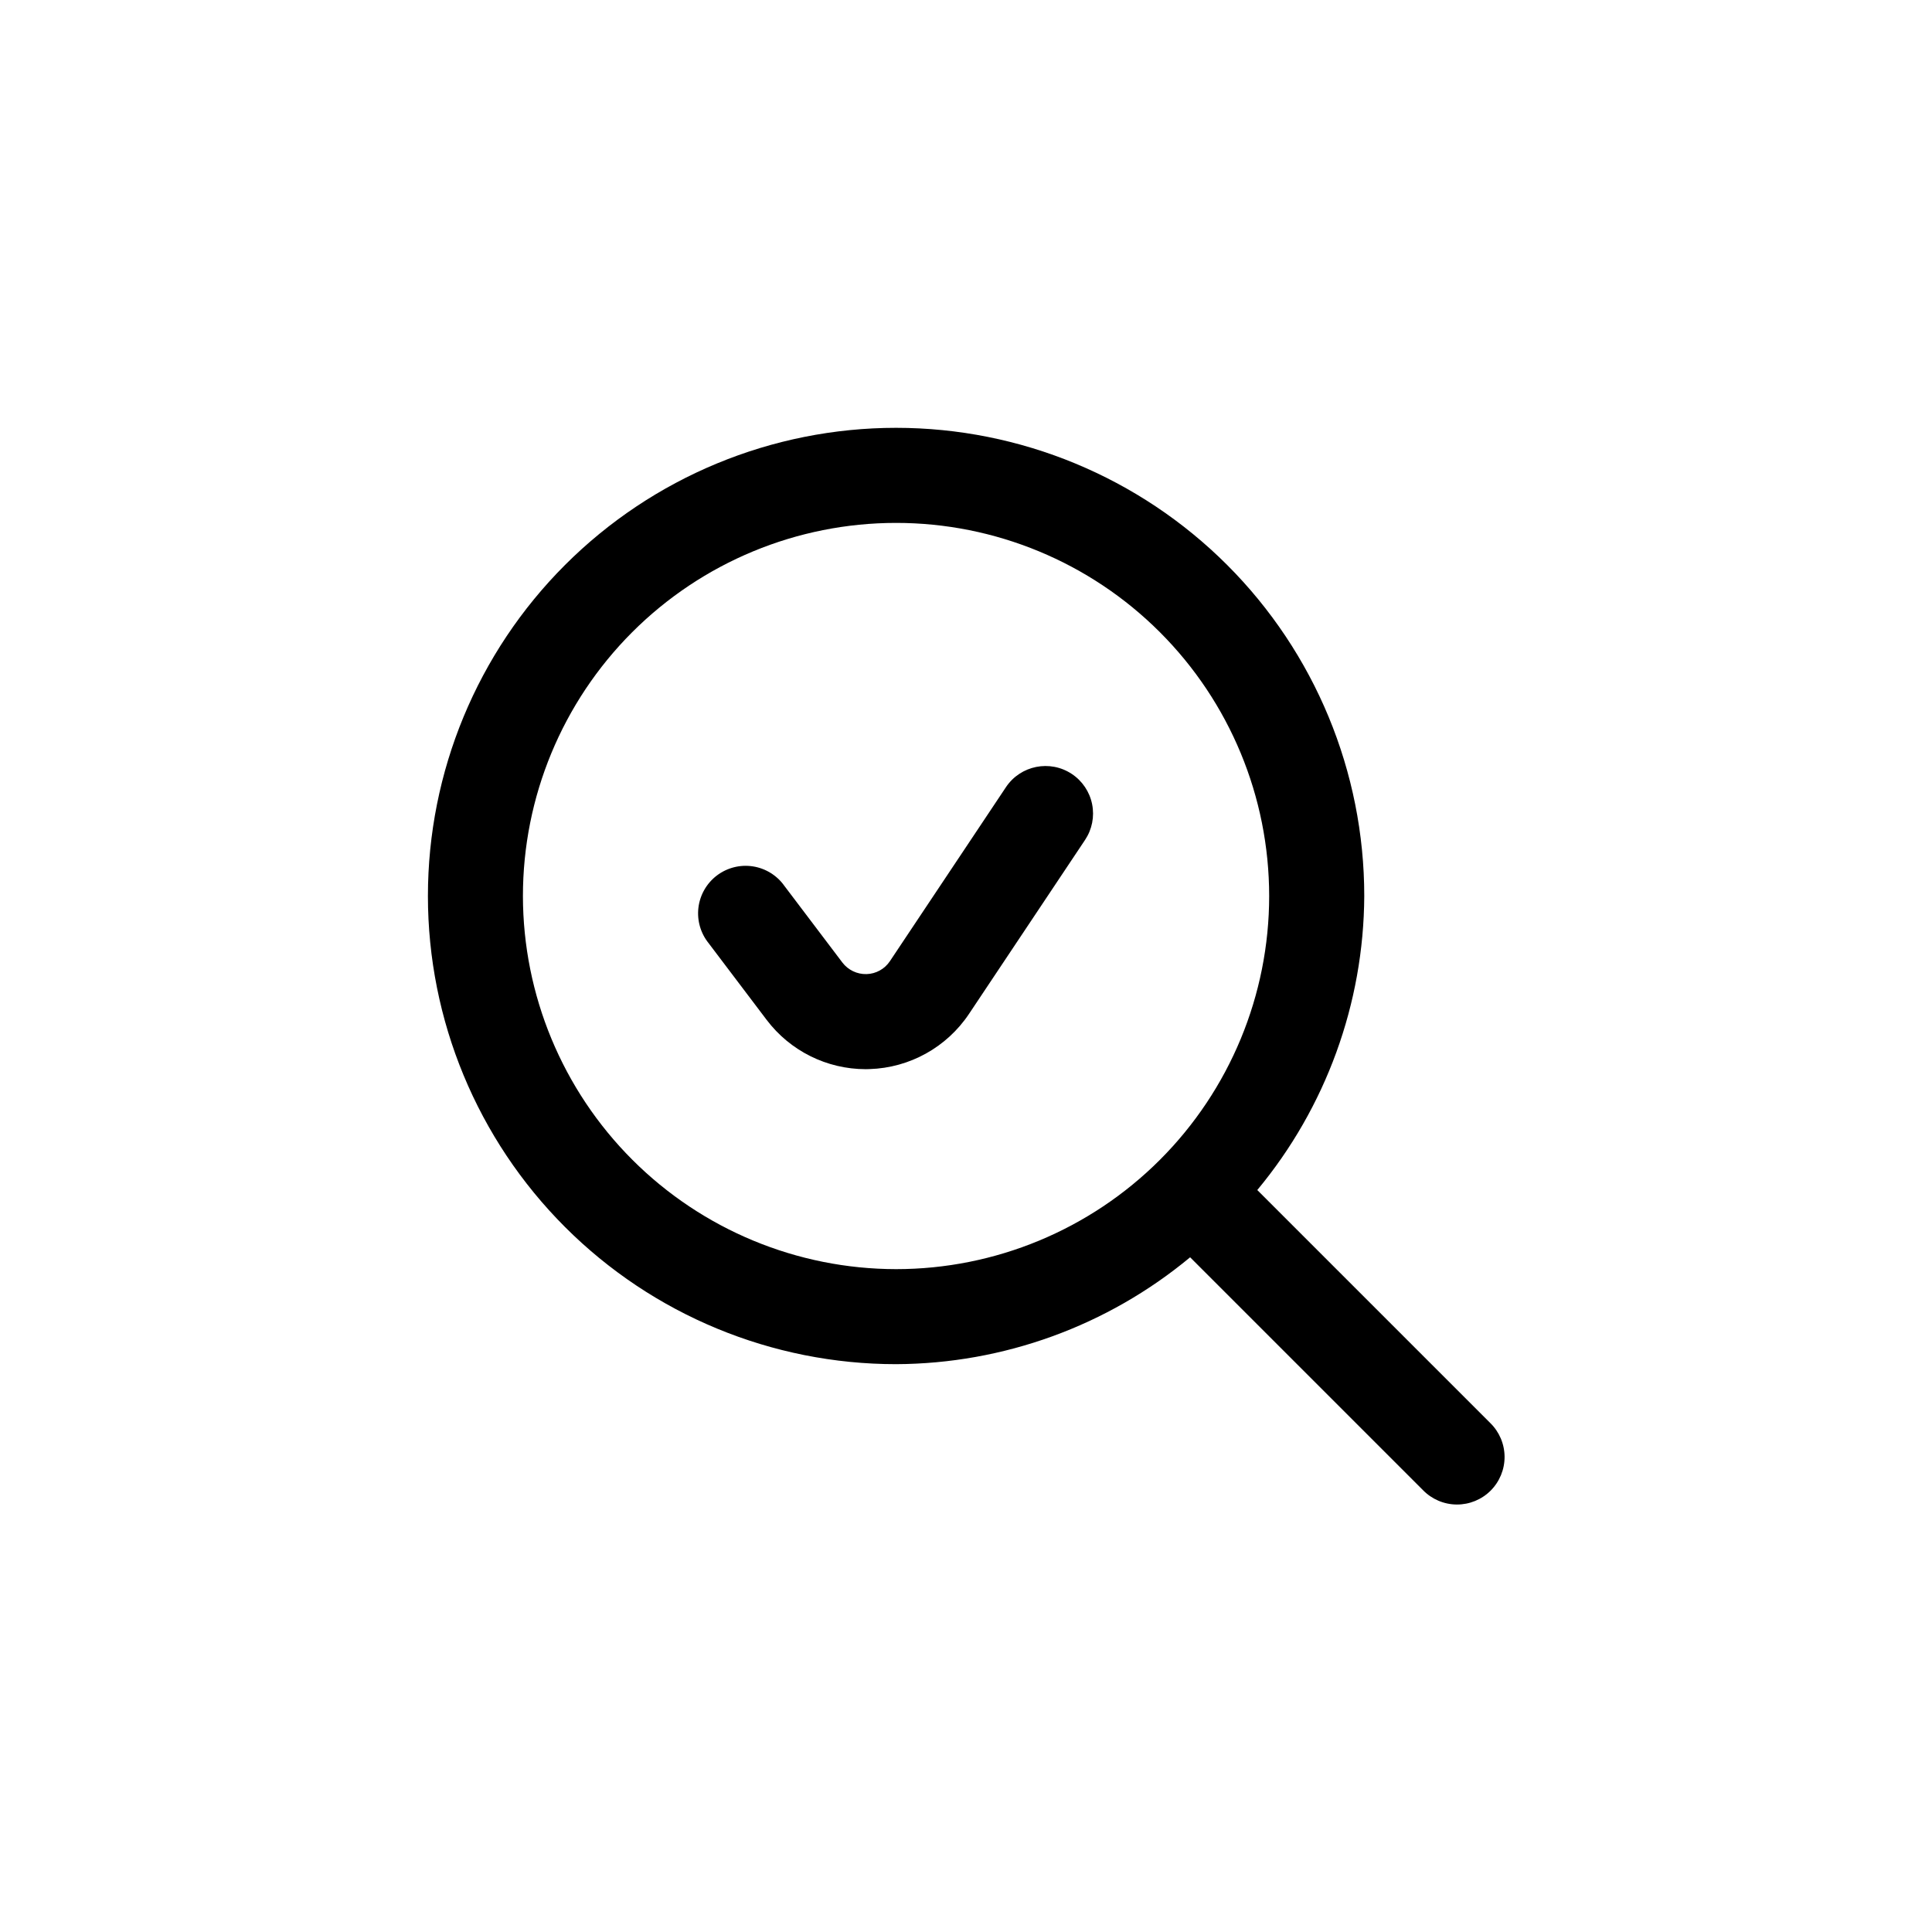
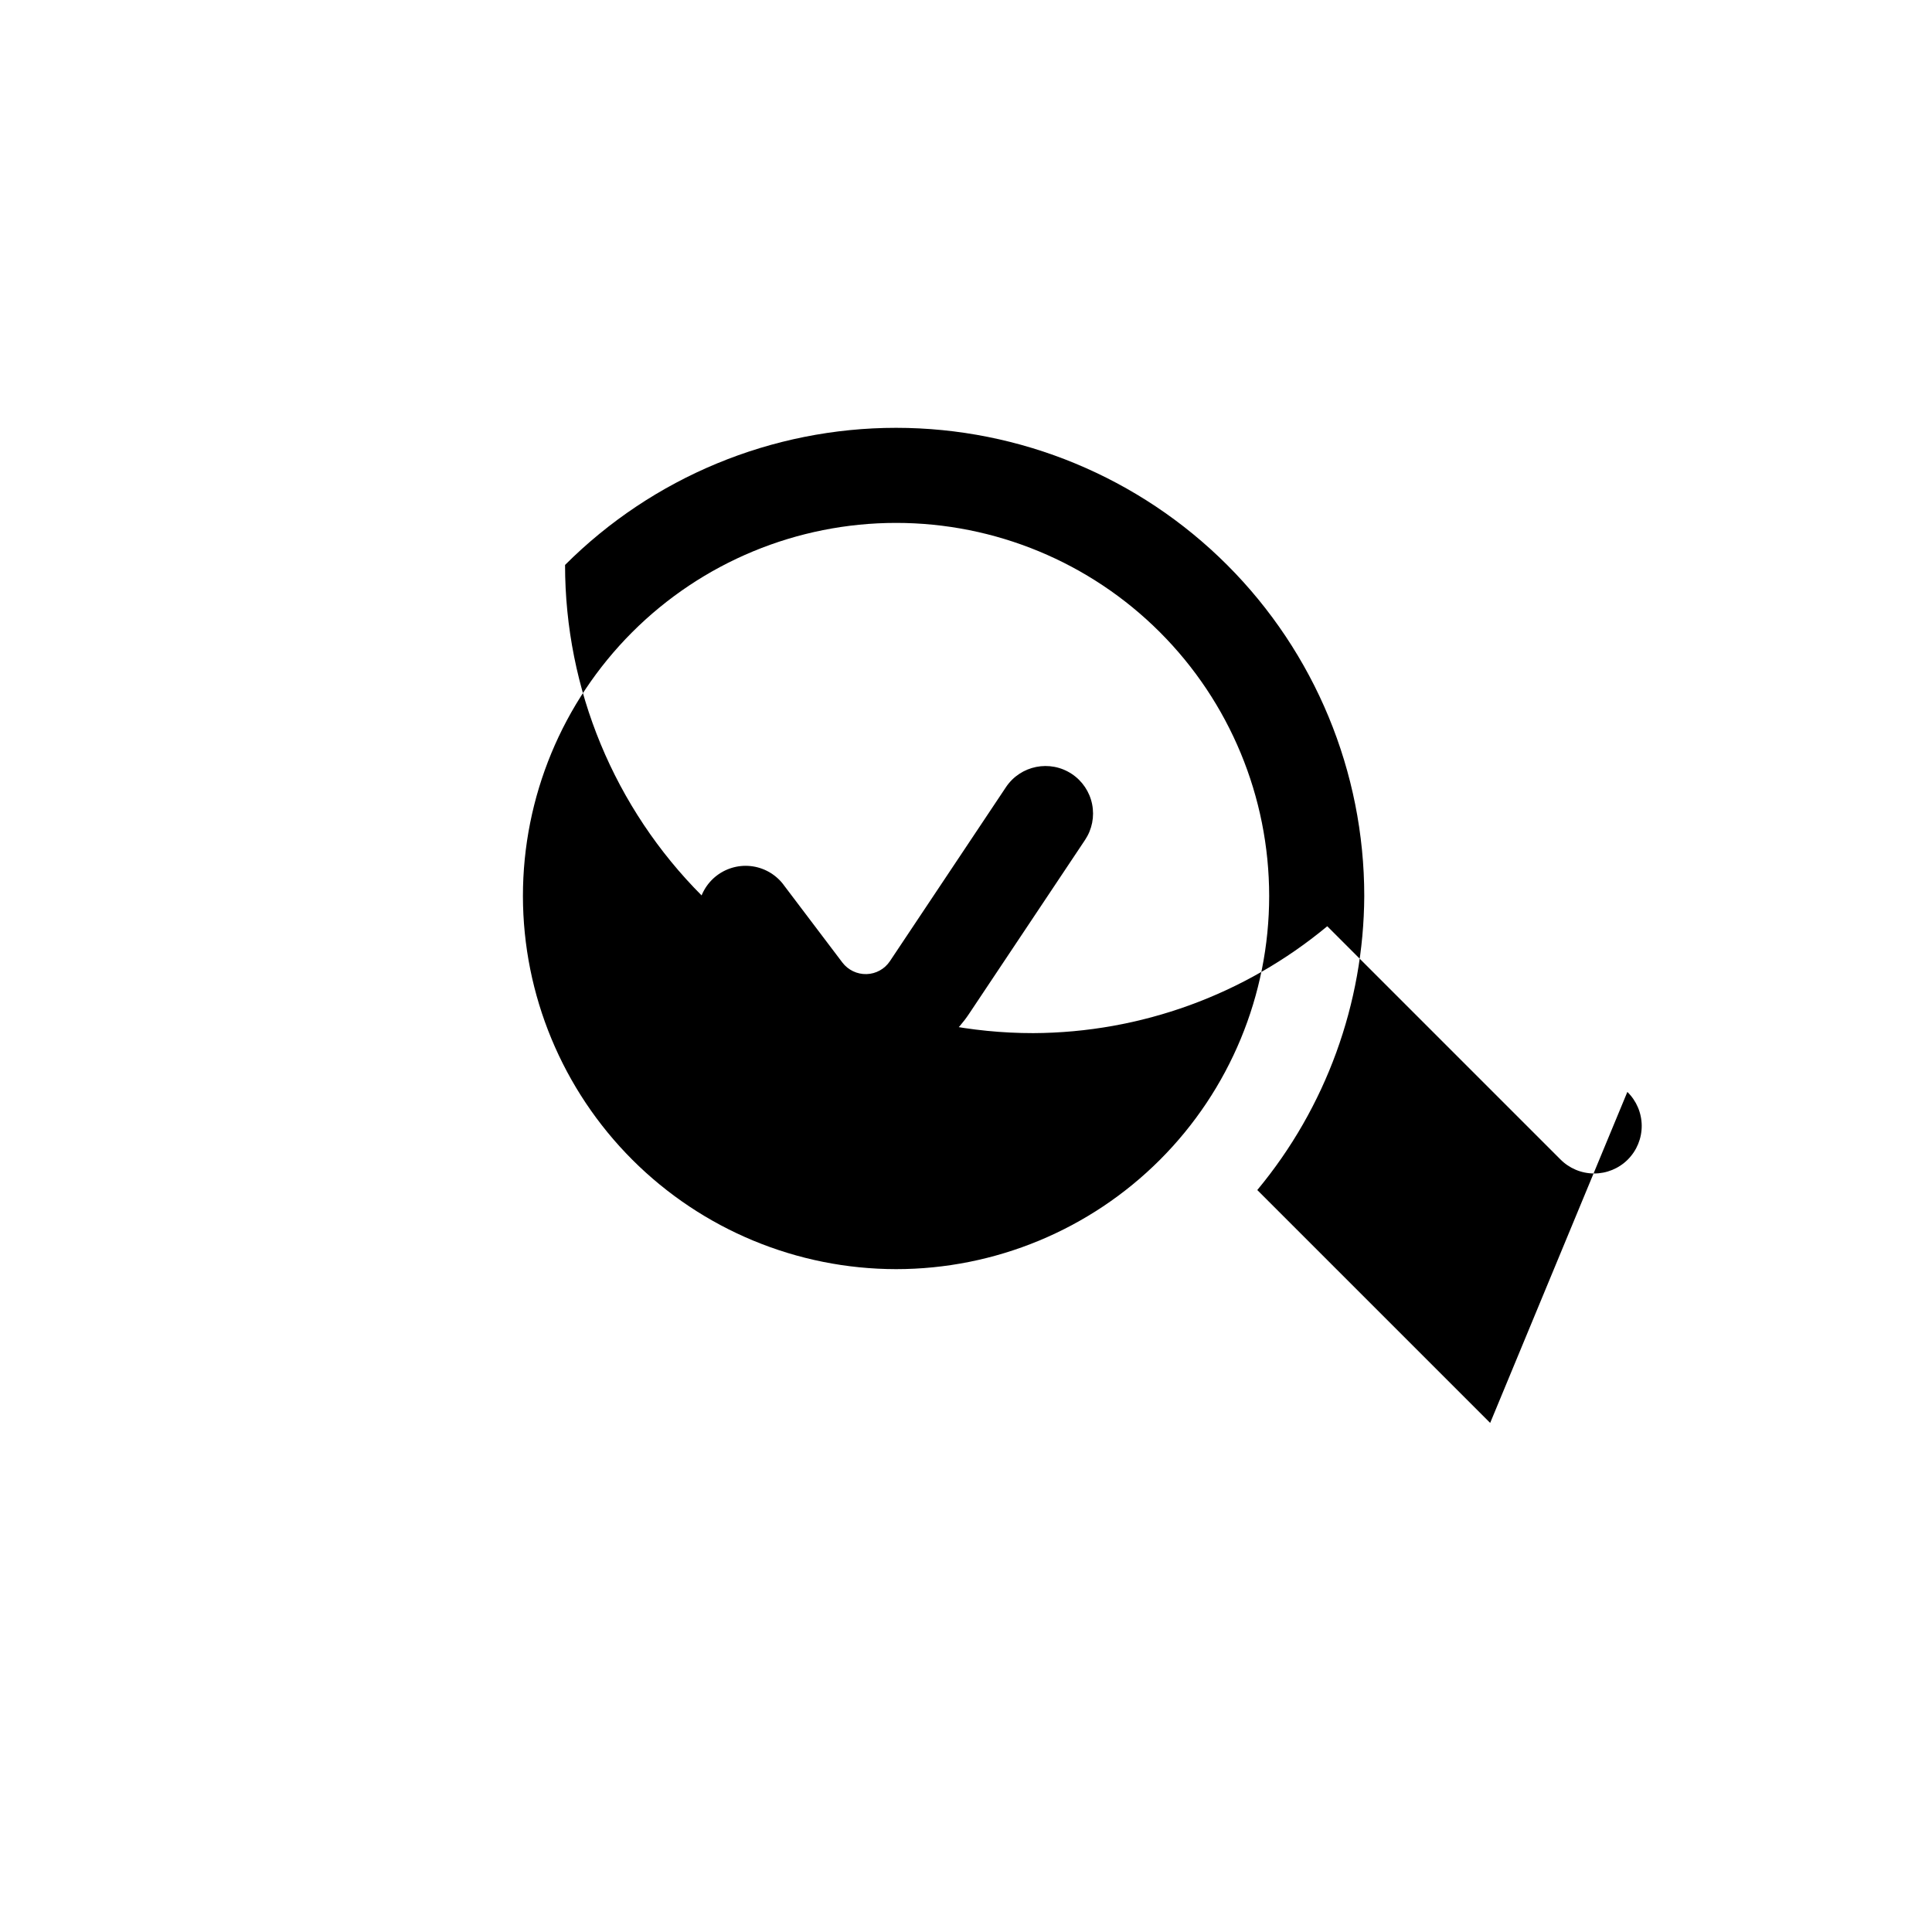
<svg xmlns="http://www.w3.org/2000/svg" fill="#000000" width="800px" height="800px" version="1.1" viewBox="144 144 512 512">
-   <path d="m538.91 521.09-61.715-61.715h-0.004c18.195-21.898 28.215-49.441 28.352-77.91 0.004-32.906-13.066-64.469-36.332-87.738-23.266-23.27-54.824-36.344-87.73-36.348-32.906 0-64.465 13.07-87.734 36.336s-36.344 54.824-36.344 87.73c-0.004 32.906 13.066 64.465 36.336 87.734 23.266 23.27 54.824 36.34 87.73 36.34 28.473-0.121 56.02-10.133 77.926-28.324l61.719 61.719c2.352 2.41 5.57 3.781 8.938 3.801 3.367 0.023 6.606-1.309 8.988-3.688 2.379-2.383 3.707-5.621 3.688-8.988-0.023-3.367-1.391-6.586-3.805-8.938zm-256.33-139.62c-0.004-26.227 10.414-51.379 28.953-69.926 18.543-18.543 43.691-28.965 69.918-28.969 26.223-0.004 51.375 10.41 69.922 28.953 18.547 18.543 28.965 43.691 28.969 69.918 0.004 26.223-10.414 51.375-28.953 69.922-18.543 18.543-43.691 28.965-69.918 28.969-26.215-0.027-51.352-10.449-69.891-28.984-18.539-18.535-28.969-43.668-29-69.883zm145.48-32.352c2.781 1.855 4.711 4.734 5.363 8.012 0.656 3.273-0.016 6.676-1.871 9.457l-30.75 46.098c-5.914 8.859-15.746 14.312-26.395 14.637l-0.984 0.023c-10.312-0.008-20.023-4.84-26.25-13.062l-15.367-20.309h0.004c-2.148-2.648-3.129-6.059-2.719-9.445 0.414-3.387 2.18-6.461 4.898-8.52 2.723-2.062 6.16-2.93 9.531-2.41 3.371 0.523 6.387 2.391 8.355 5.176l15.367 20.309c1.516 1.988 3.898 3.129 6.398 3.062s4.816-1.348 6.199-3.434l30.75-46.109v-0.004c3.867-5.777 11.684-7.336 17.469-3.481z" />
+   <path d="m538.91 521.09-61.715-61.715h-0.004c18.195-21.898 28.215-49.441 28.352-77.91 0.004-32.906-13.066-64.469-36.332-87.738-23.266-23.27-54.824-36.344-87.73-36.348-32.906 0-64.465 13.07-87.734 36.336c-0.004 32.906 13.066 64.465 36.336 87.734 23.266 23.27 54.824 36.34 87.73 36.34 28.473-0.121 56.02-10.133 77.926-28.324l61.719 61.719c2.352 2.41 5.57 3.781 8.938 3.801 3.367 0.023 6.606-1.309 8.988-3.688 2.379-2.383 3.707-5.621 3.688-8.988-0.023-3.367-1.391-6.586-3.805-8.938zm-256.33-139.62c-0.004-26.227 10.414-51.379 28.953-69.926 18.543-18.543 43.691-28.965 69.918-28.969 26.223-0.004 51.375 10.41 69.922 28.953 18.547 18.543 28.965 43.691 28.969 69.918 0.004 26.223-10.414 51.375-28.953 69.922-18.543 18.543-43.691 28.965-69.918 28.969-26.215-0.027-51.352-10.449-69.891-28.984-18.539-18.535-28.969-43.668-29-69.883zm145.48-32.352c2.781 1.855 4.711 4.734 5.363 8.012 0.656 3.273-0.016 6.676-1.871 9.457l-30.75 46.098c-5.914 8.859-15.746 14.312-26.395 14.637l-0.984 0.023c-10.312-0.008-20.023-4.84-26.25-13.062l-15.367-20.309h0.004c-2.148-2.648-3.129-6.059-2.719-9.445 0.414-3.387 2.18-6.461 4.898-8.52 2.723-2.062 6.16-2.93 9.531-2.41 3.371 0.523 6.387 2.391 8.355 5.176l15.367 20.309c1.516 1.988 3.898 3.129 6.398 3.062s4.816-1.348 6.199-3.434l30.75-46.109v-0.004c3.867-5.777 11.684-7.336 17.469-3.481z" />
</svg>